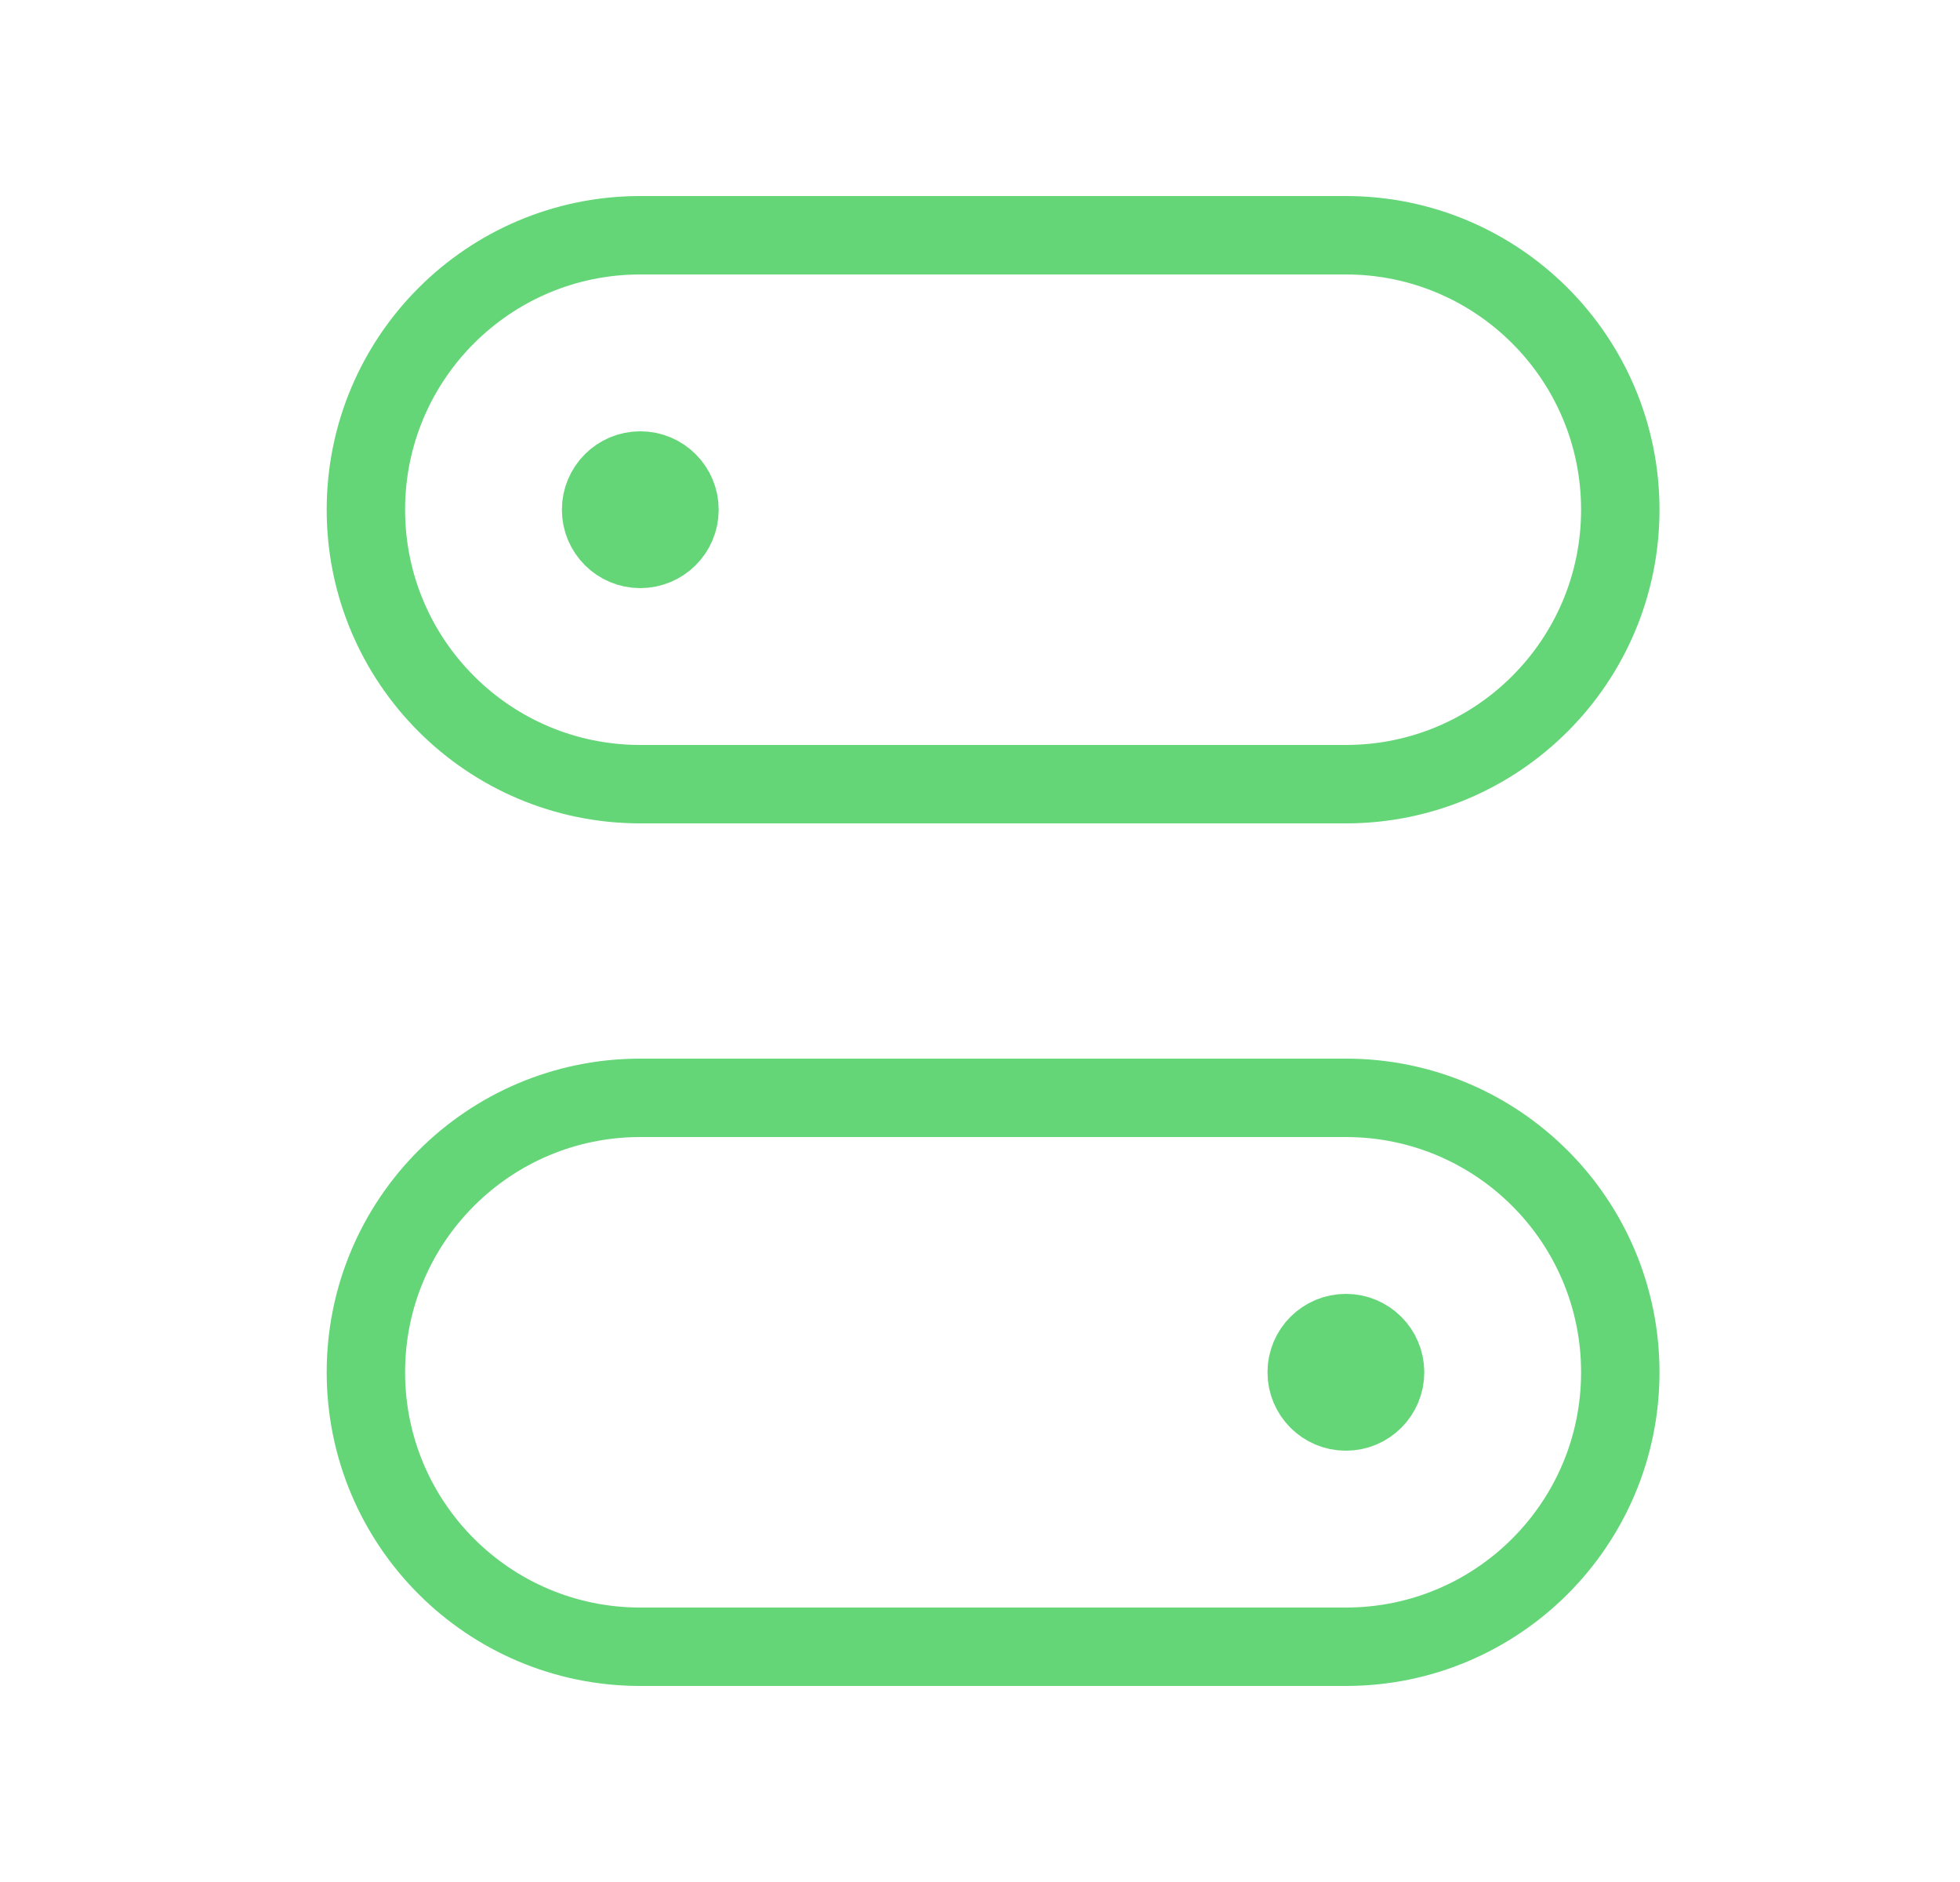
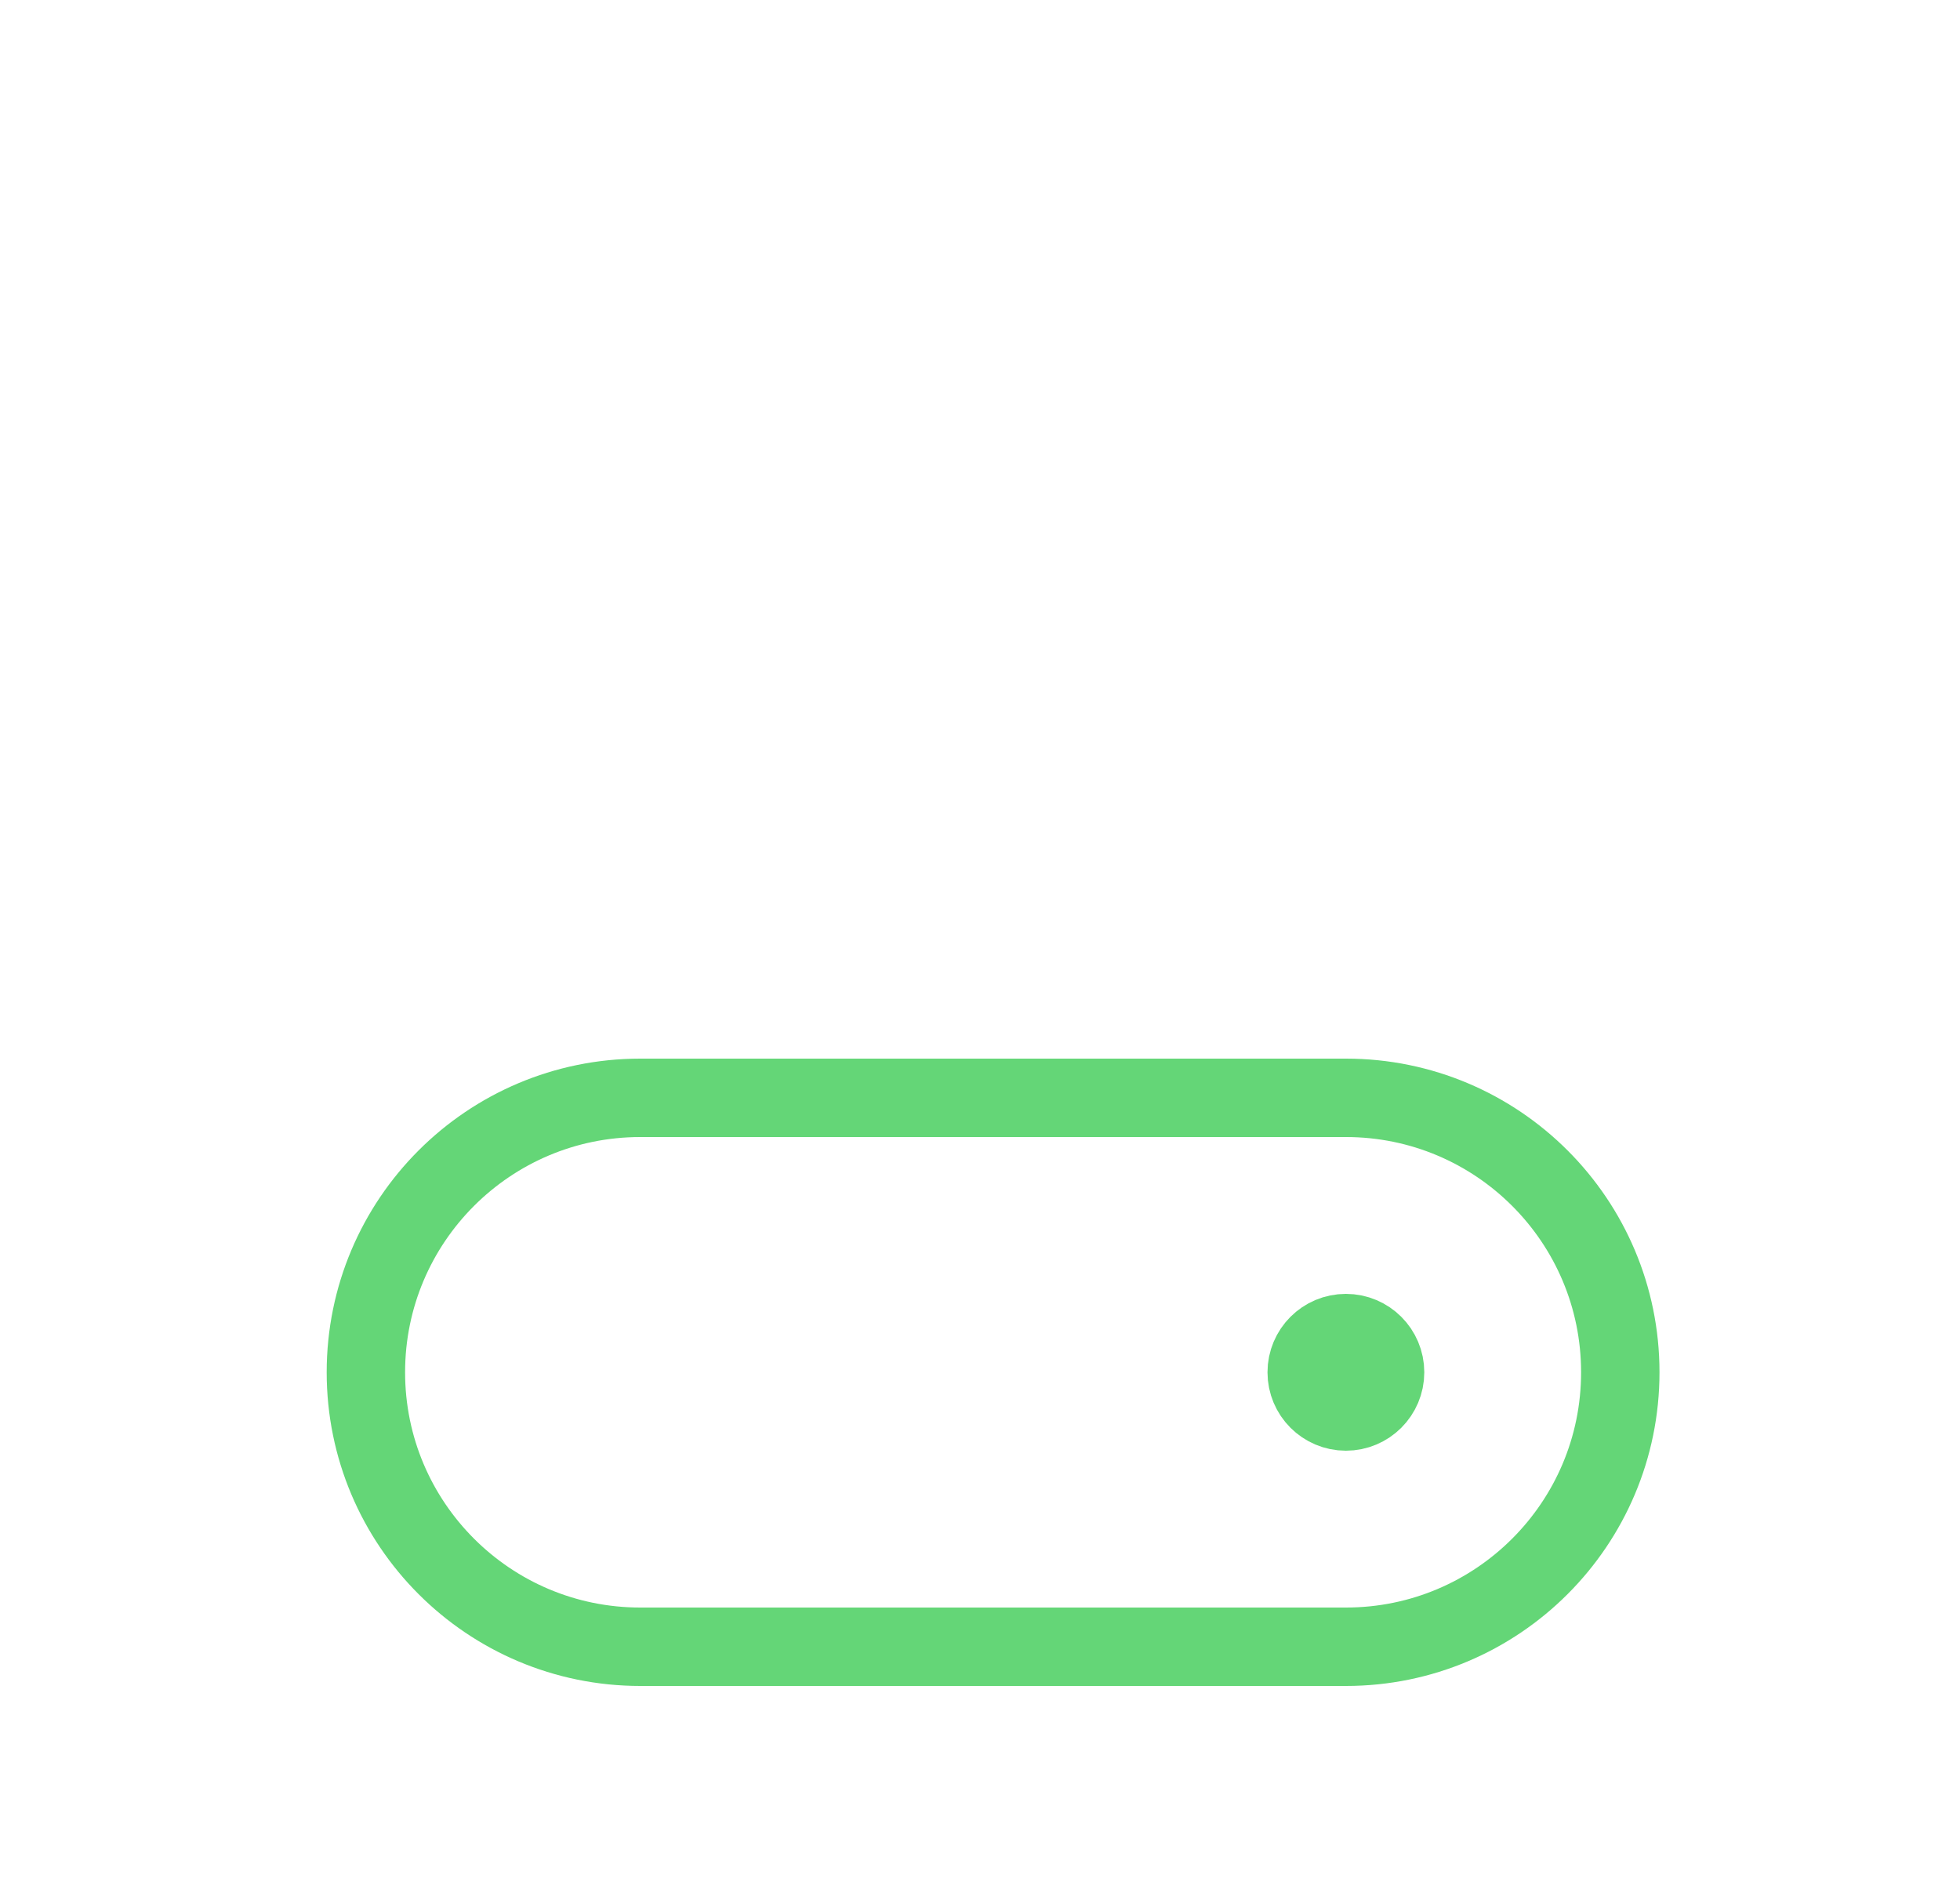
<svg xmlns="http://www.w3.org/2000/svg" width="25" height="24" viewBox="0 0 25 24" fill="none">
-   <path d="M4.667 6.5C4.667 4.567 6.234 3 8.167 3L17.167 3C19.1 3 20.667 4.567 20.667 6.5V6.5C20.667 8.433 19.1 10 17.167 10L8.167 10C6.234 10 4.667 8.433 4.667 6.5V6.5Z" stroke="#64D677" />
  <path d="M20.667 17.5C20.667 19.433 19.1 21 17.167 21L8.167 21C6.234 21 4.667 19.433 4.667 17.5V17.5C4.667 15.567 6.234 14 8.167 14L17.167 14C19.1 14 20.667 15.567 20.667 17.5V17.5Z" stroke="#64D677" />
  <circle cx="17.167" cy="17.5" r="0.5" stroke="#64D677" />
-   <circle cx="8.167" cy="6.5" r="0.5" stroke="#64D677" />
</svg>